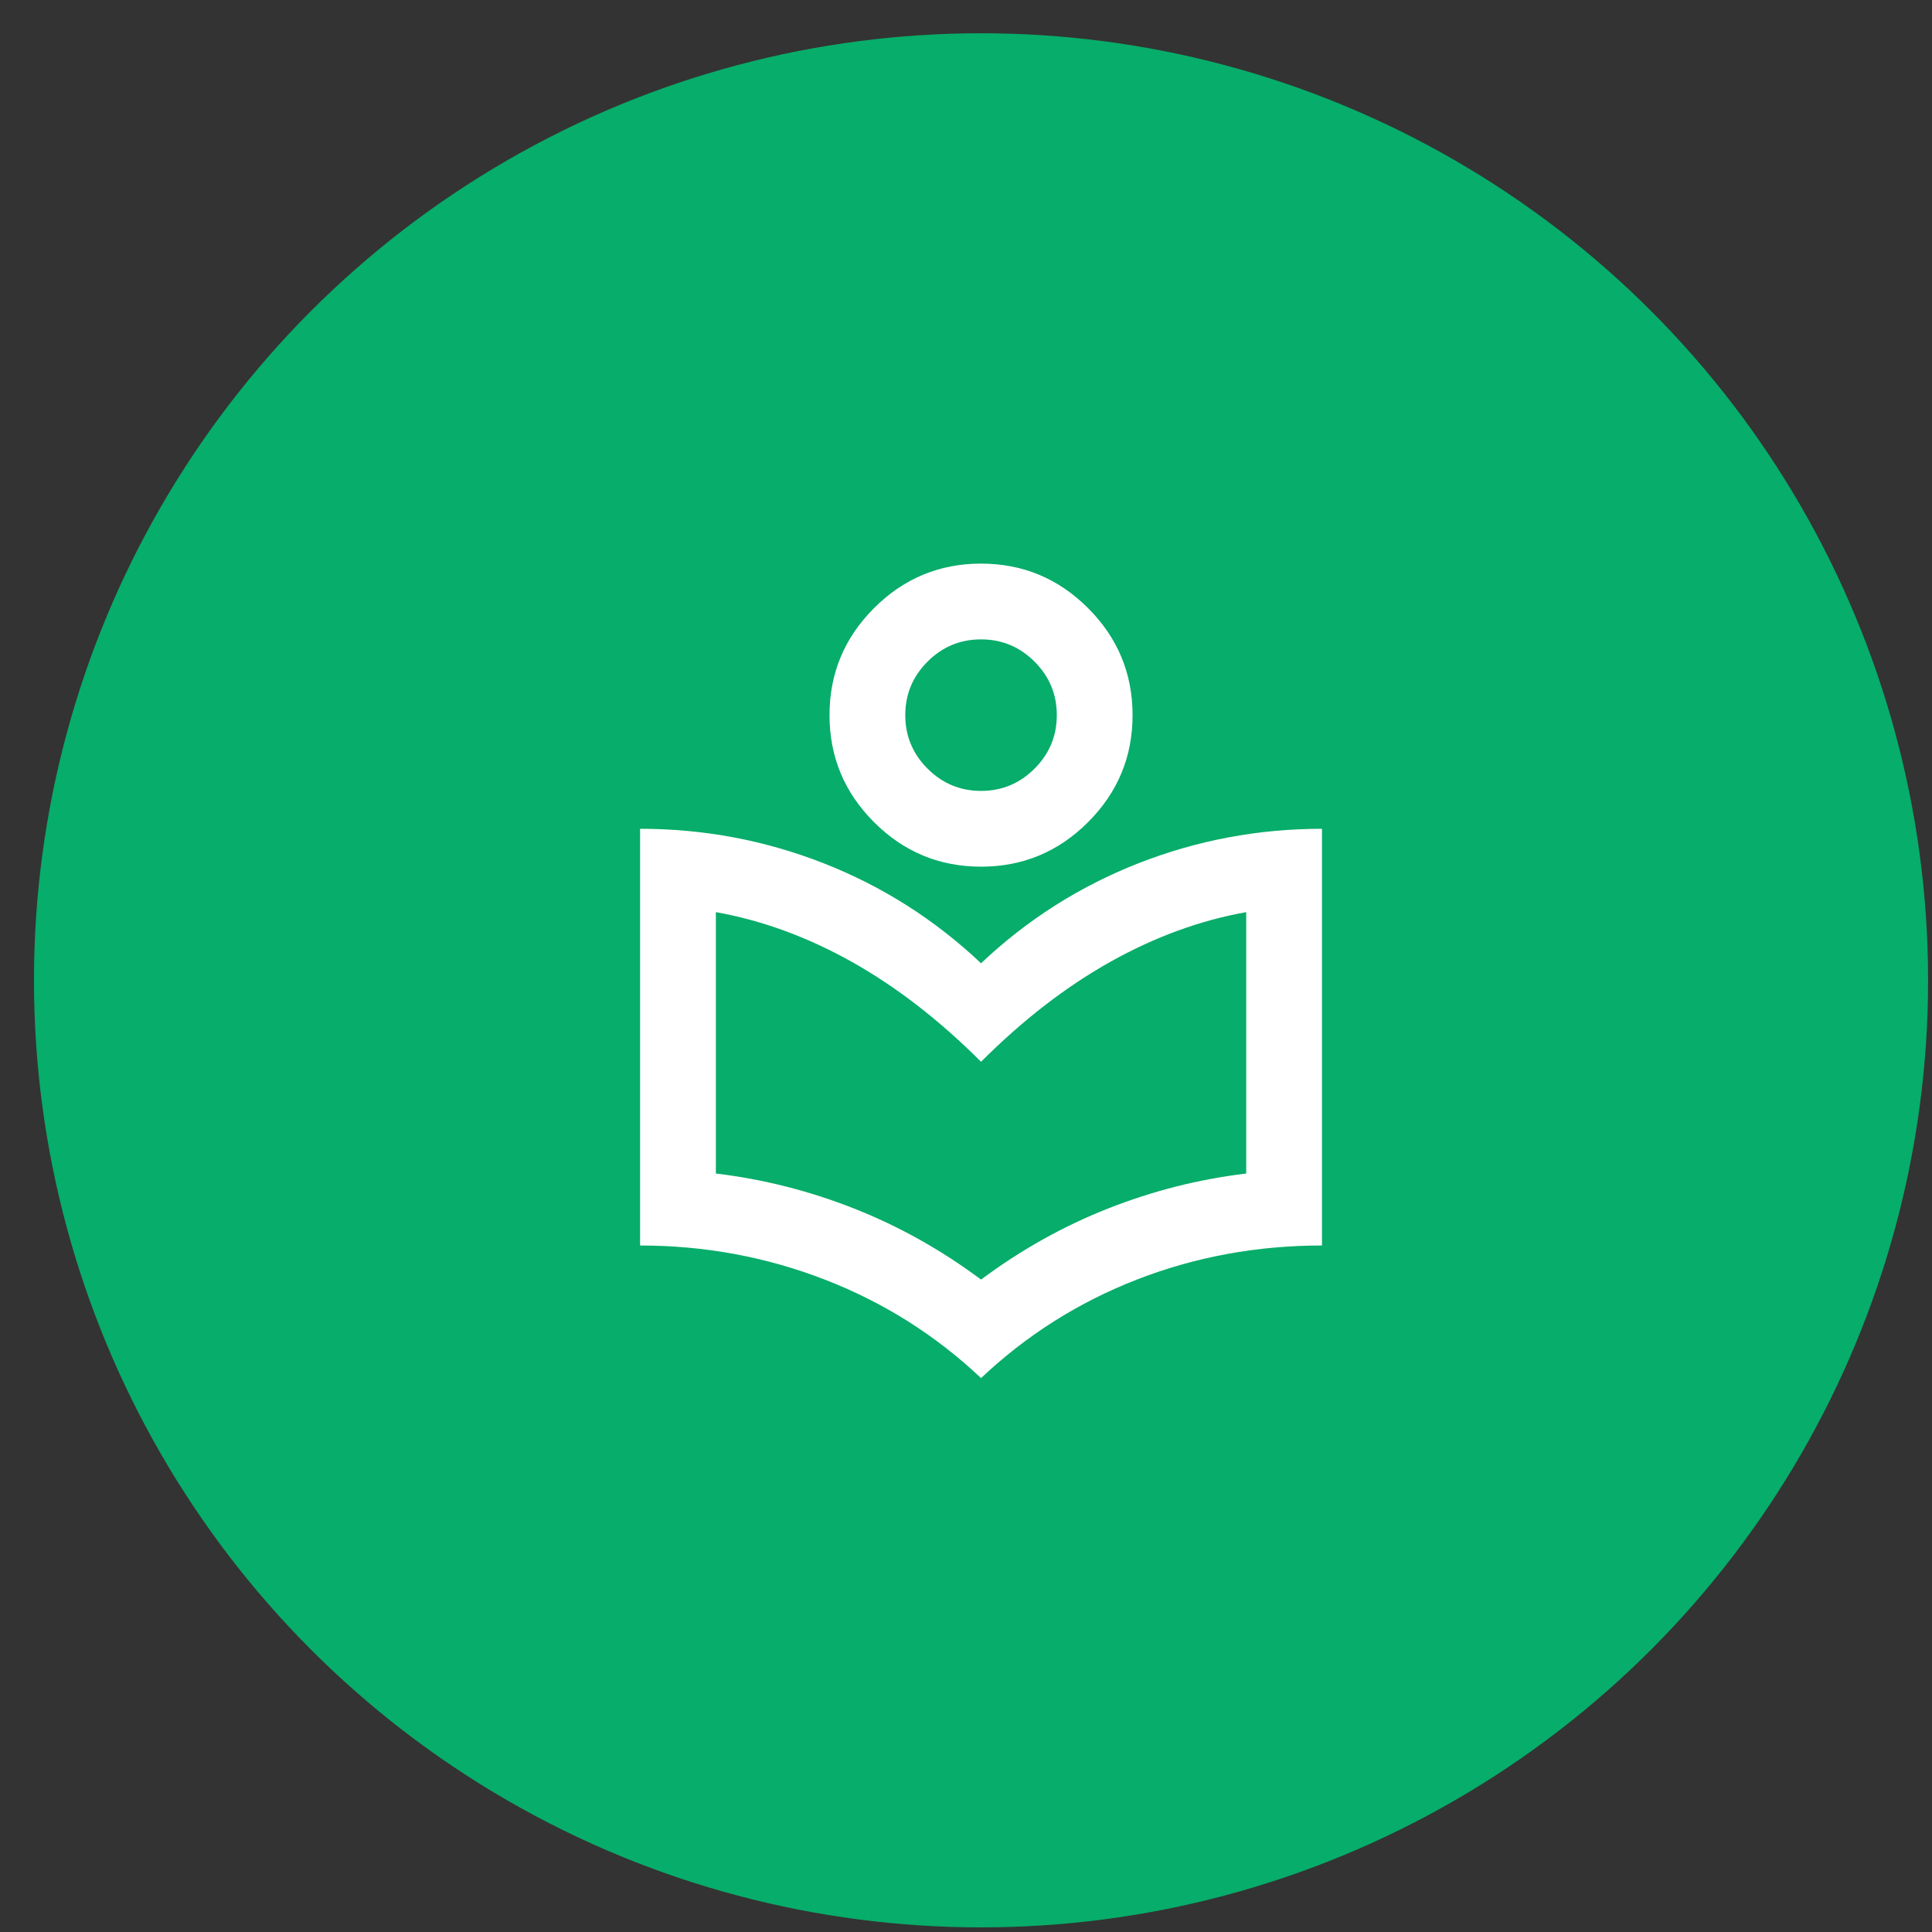
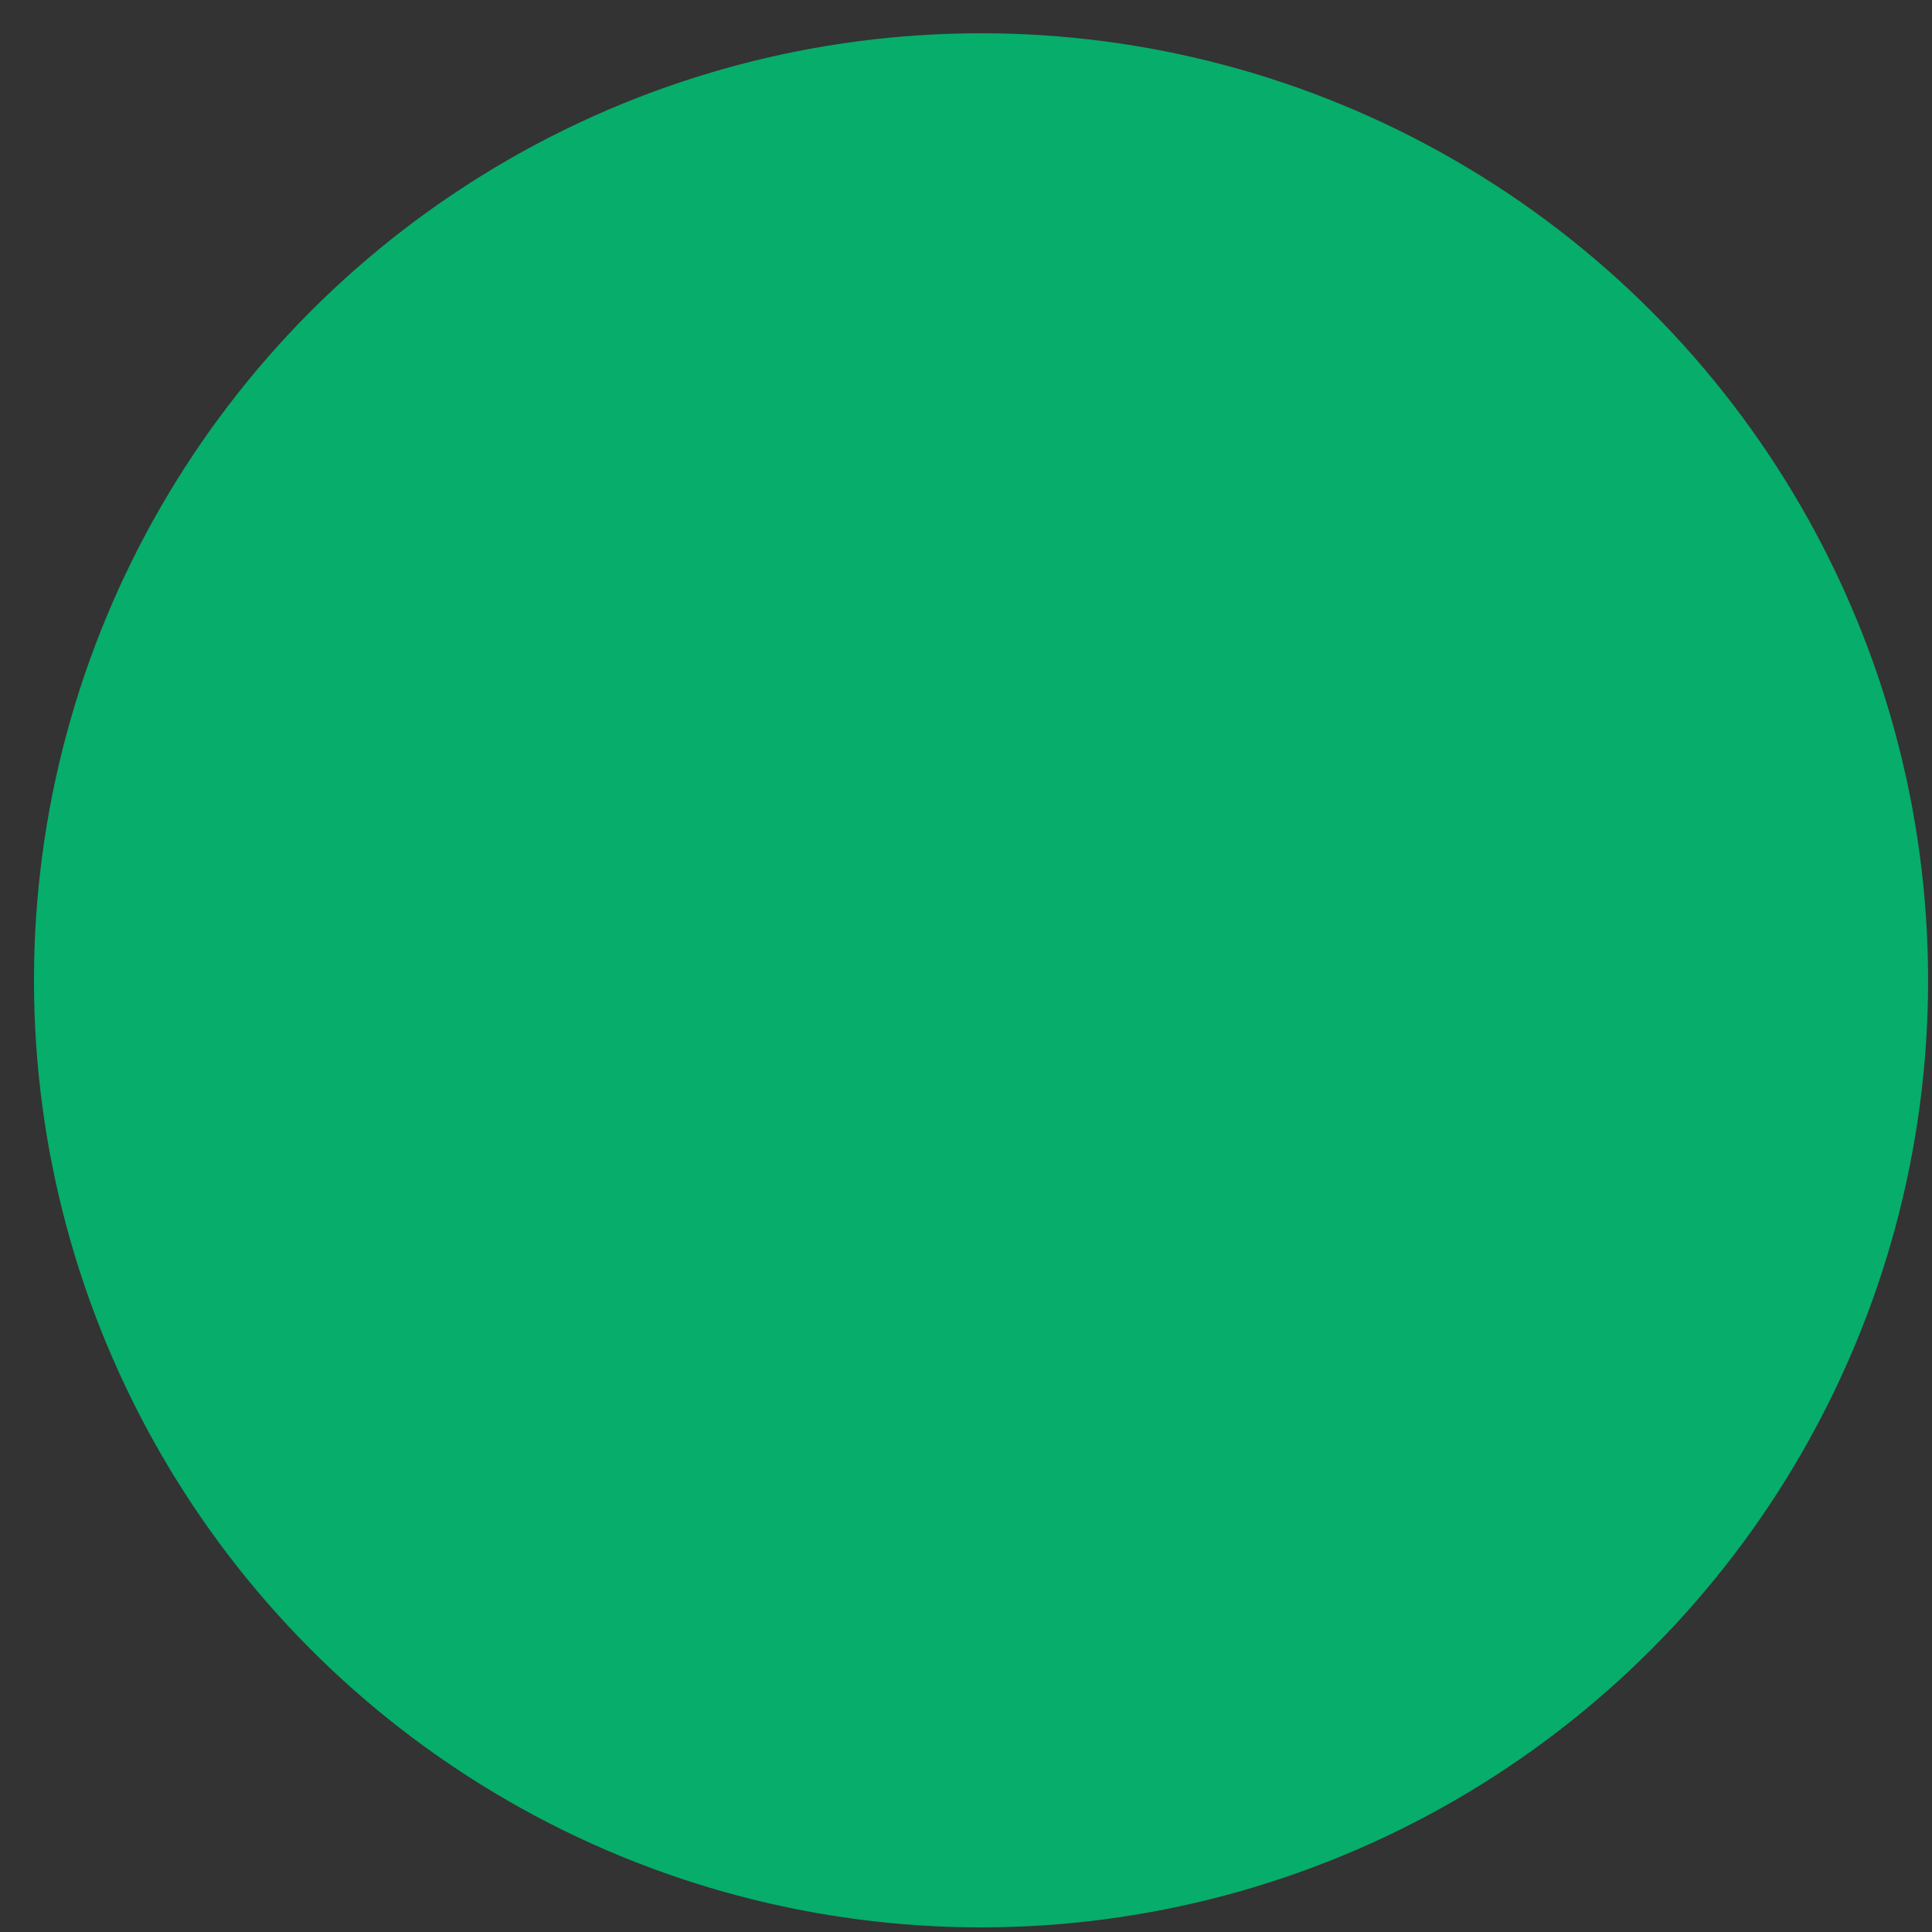
<svg xmlns="http://www.w3.org/2000/svg" width="51" height="51" viewBox="0 0 51 51" fill="none">
  <rect x="0" y="0" width="51" height="51" fill="#333333" stroke="none" />
  <circle cx="25.897" cy="25.878" r="25" fill="#07AD6A" />
  <mask id="mask0_568_149" style="mask-type:alpha" maskUnits="userSpaceOnUse" x="13" y="13" width="25" height="25">
    <rect x="13.897" y="13.878" width="24" height="24" fill="#D9D9D9" />
  </mask>
  <g mask="url(#mask0_568_149)">
-     <path d="M25.897 36.378C24.697 35.245 23.322 34.378 21.772 33.778C20.222 33.178 18.597 32.878 16.897 32.878V21.878C18.58 21.878 20.197 22.182 21.747 22.79C23.297 23.399 24.68 24.278 25.897 25.428C27.114 24.278 28.497 23.399 30.047 22.79C31.597 22.182 33.214 21.878 34.897 21.878V32.878C33.18 32.878 31.551 33.178 30.009 33.778C28.468 34.378 27.097 35.245 25.897 36.378ZM25.897 33.778C26.947 32.995 28.064 32.37 29.247 31.903C30.43 31.436 31.647 31.128 32.897 30.978V24.078C31.68 24.295 30.485 24.732 29.309 25.39C28.134 26.049 26.997 26.928 25.897 28.028C24.797 26.928 23.66 26.049 22.485 25.39C21.309 24.732 20.114 24.295 18.897 24.078V30.978C20.147 31.128 21.364 31.436 22.547 31.903C23.73 32.37 24.847 32.995 25.897 33.778ZM25.897 22.878C24.797 22.878 23.855 22.486 23.072 21.703C22.289 20.92 21.897 19.978 21.897 18.878C21.897 17.778 22.289 16.836 23.072 16.053C23.855 15.27 24.797 14.878 25.897 14.878C26.997 14.878 27.939 15.27 28.722 16.053C29.505 16.836 29.897 17.778 29.897 18.878C29.897 19.978 29.505 20.92 28.722 21.703C27.939 22.486 26.997 22.878 25.897 22.878ZM25.897 20.878C26.447 20.878 26.918 20.682 27.309 20.29C27.701 19.899 27.897 19.428 27.897 18.878C27.897 18.328 27.701 17.857 27.309 17.465C26.918 17.074 26.447 16.878 25.897 16.878C25.347 16.878 24.876 17.074 24.485 17.465C24.093 17.857 23.897 18.328 23.897 18.878C23.897 19.428 24.093 19.899 24.485 20.29C24.876 20.682 25.347 20.878 25.897 20.878Z" fill="white" />
-   </g>
+     </g>
</svg>